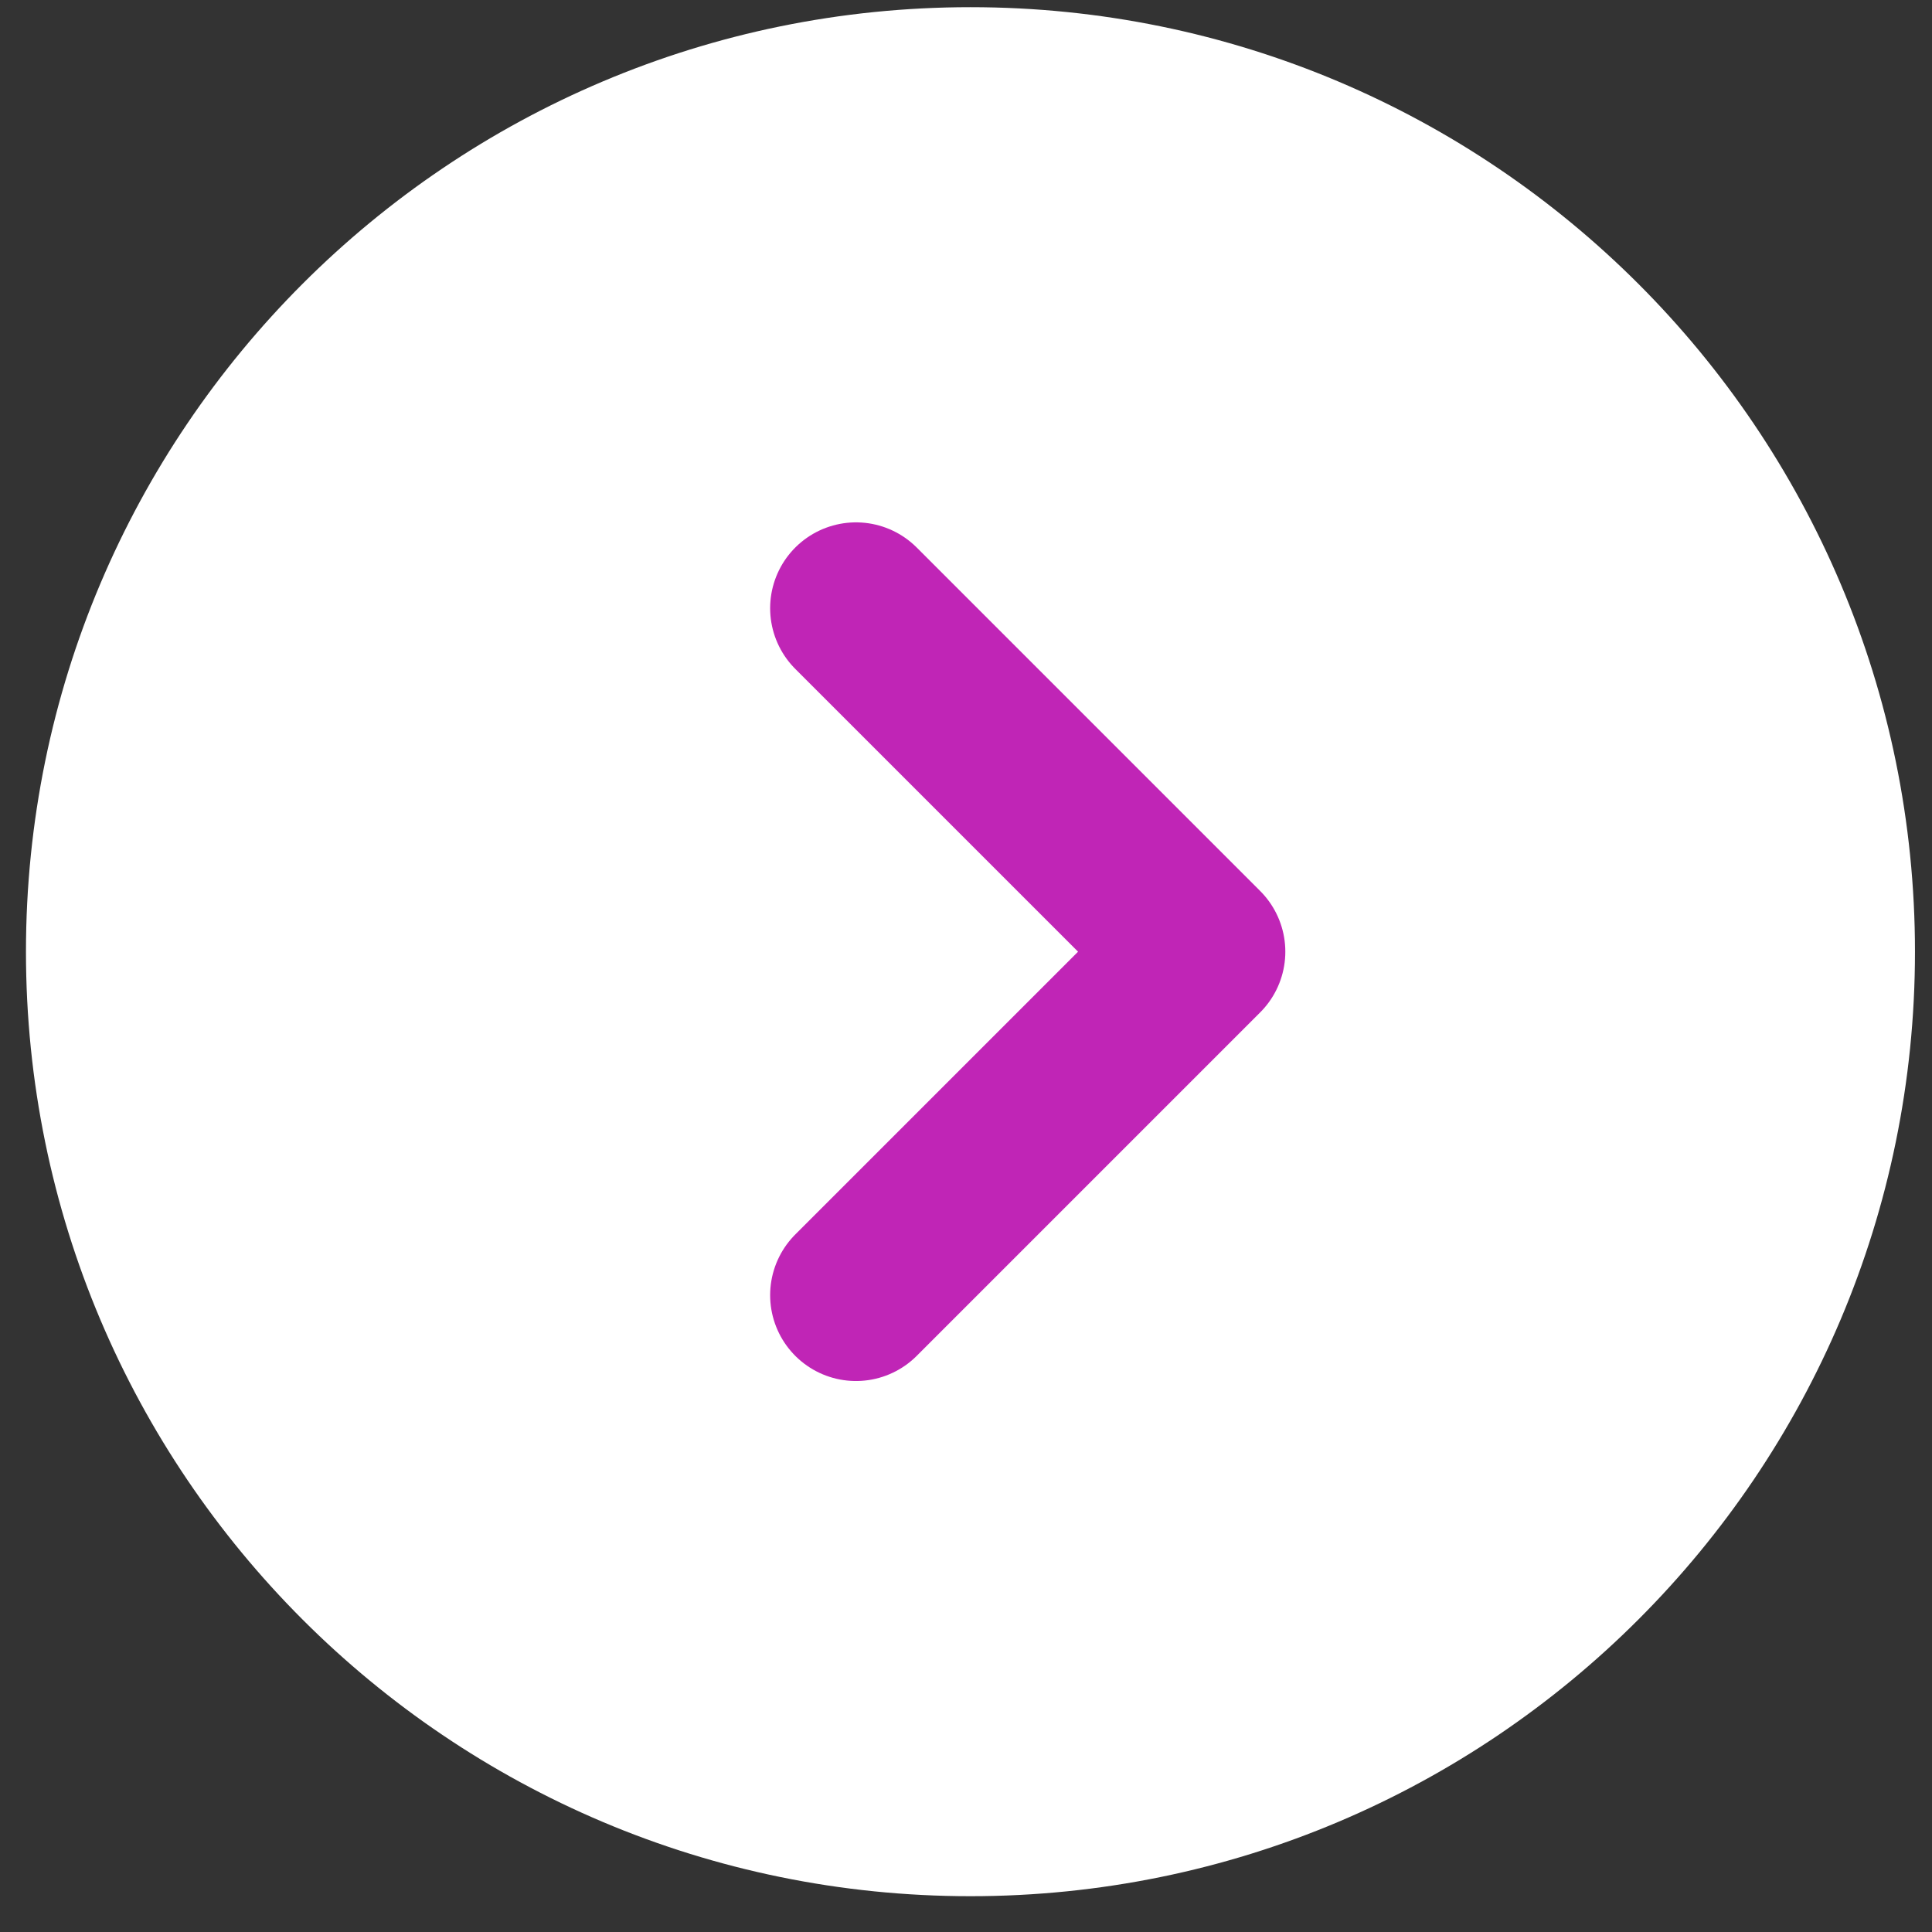
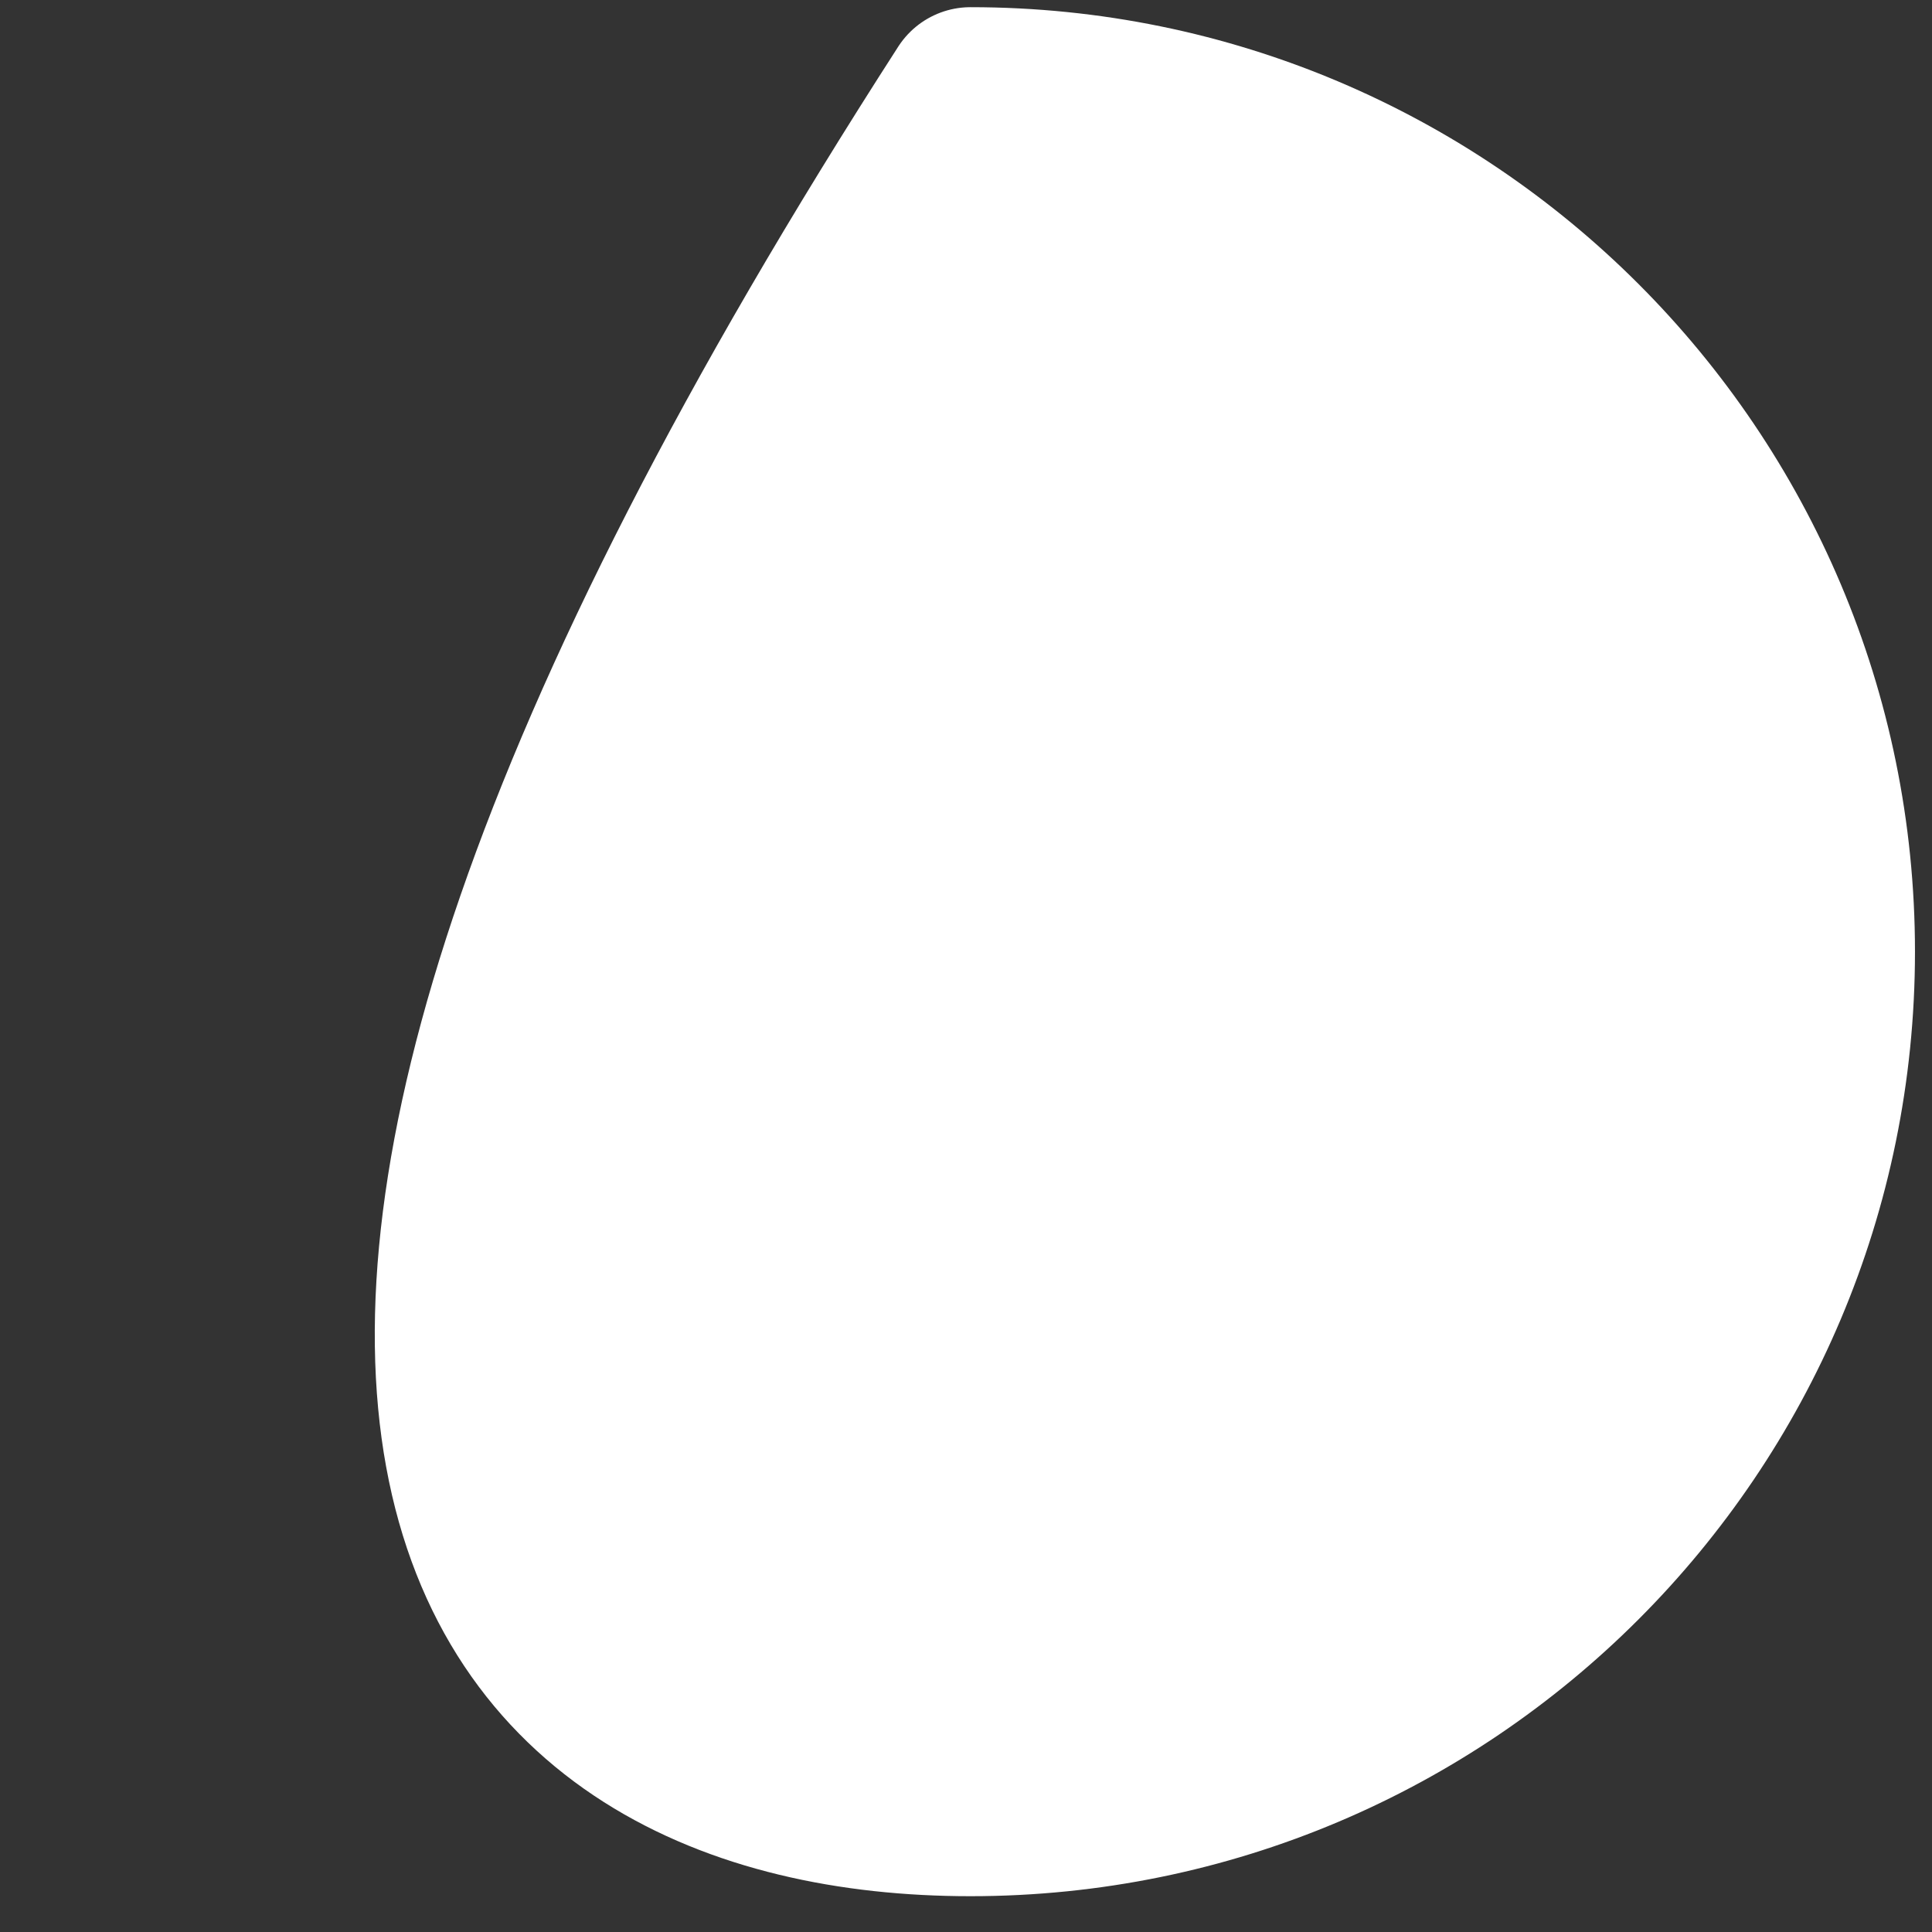
<svg xmlns="http://www.w3.org/2000/svg" width="32" height="32" viewBox="0 0 32 32" fill="none">
  <rect x="0" y="0" width="32" height="32" fill="#333333" stroke="none" />
  <g id="arrow right">
-     <path id="Vector" d="M16.074 29.985C23.929 29.985 30.296 23.618 30.296 15.763C30.296 7.908 23.929 1.541 16.074 1.541C8.219 1.541 1.852 7.908 1.852 15.763C1.852 23.618 8.219 29.985 16.074 29.985Z" fill="white" stroke="white" stroke-width="2.844" stroke-linejoin="round" />
-     <path id="Vector_2" d="M14.178 21.452L19.867 15.763L14.178 10.074" stroke="#C025B6" stroke-width="2.844" stroke-linecap="round" stroke-linejoin="round" />
+     <path id="Vector" d="M16.074 29.985C23.929 29.985 30.296 23.618 30.296 15.763C30.296 7.908 23.929 1.541 16.074 1.541C1.852 23.618 8.219 29.985 16.074 29.985Z" fill="white" stroke="white" stroke-width="2.844" stroke-linejoin="round" />
  </g>
</svg>